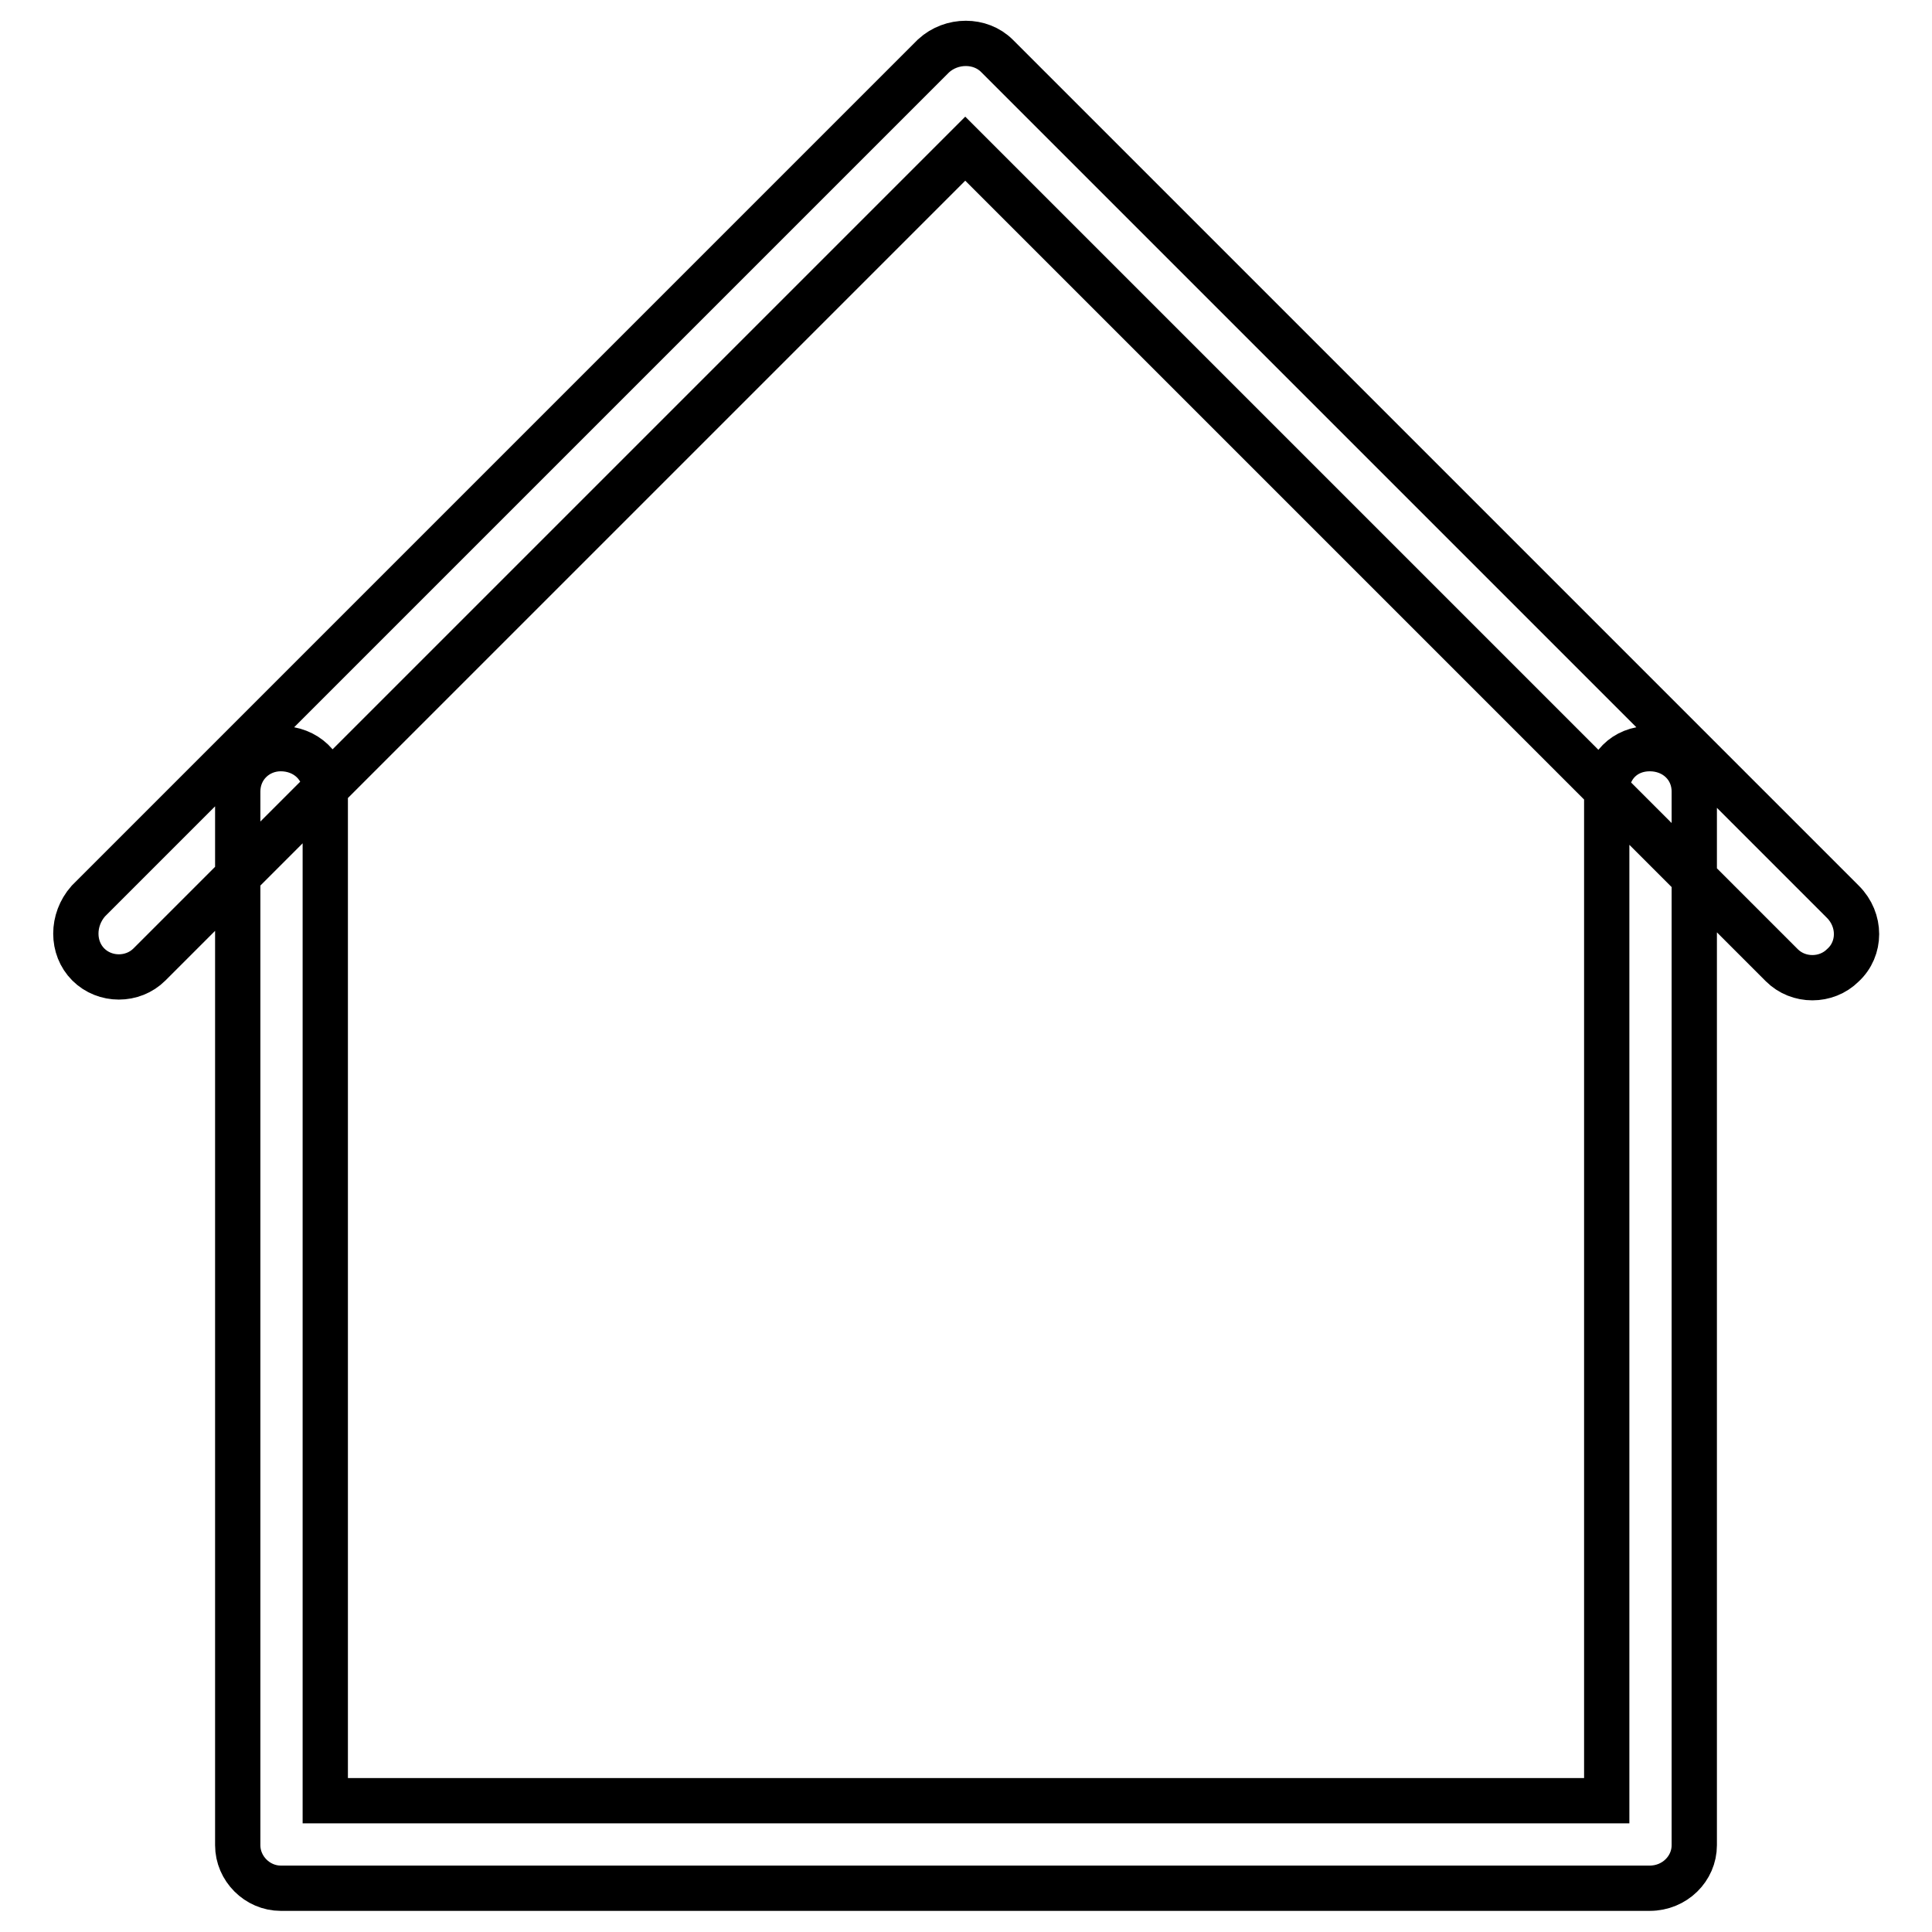
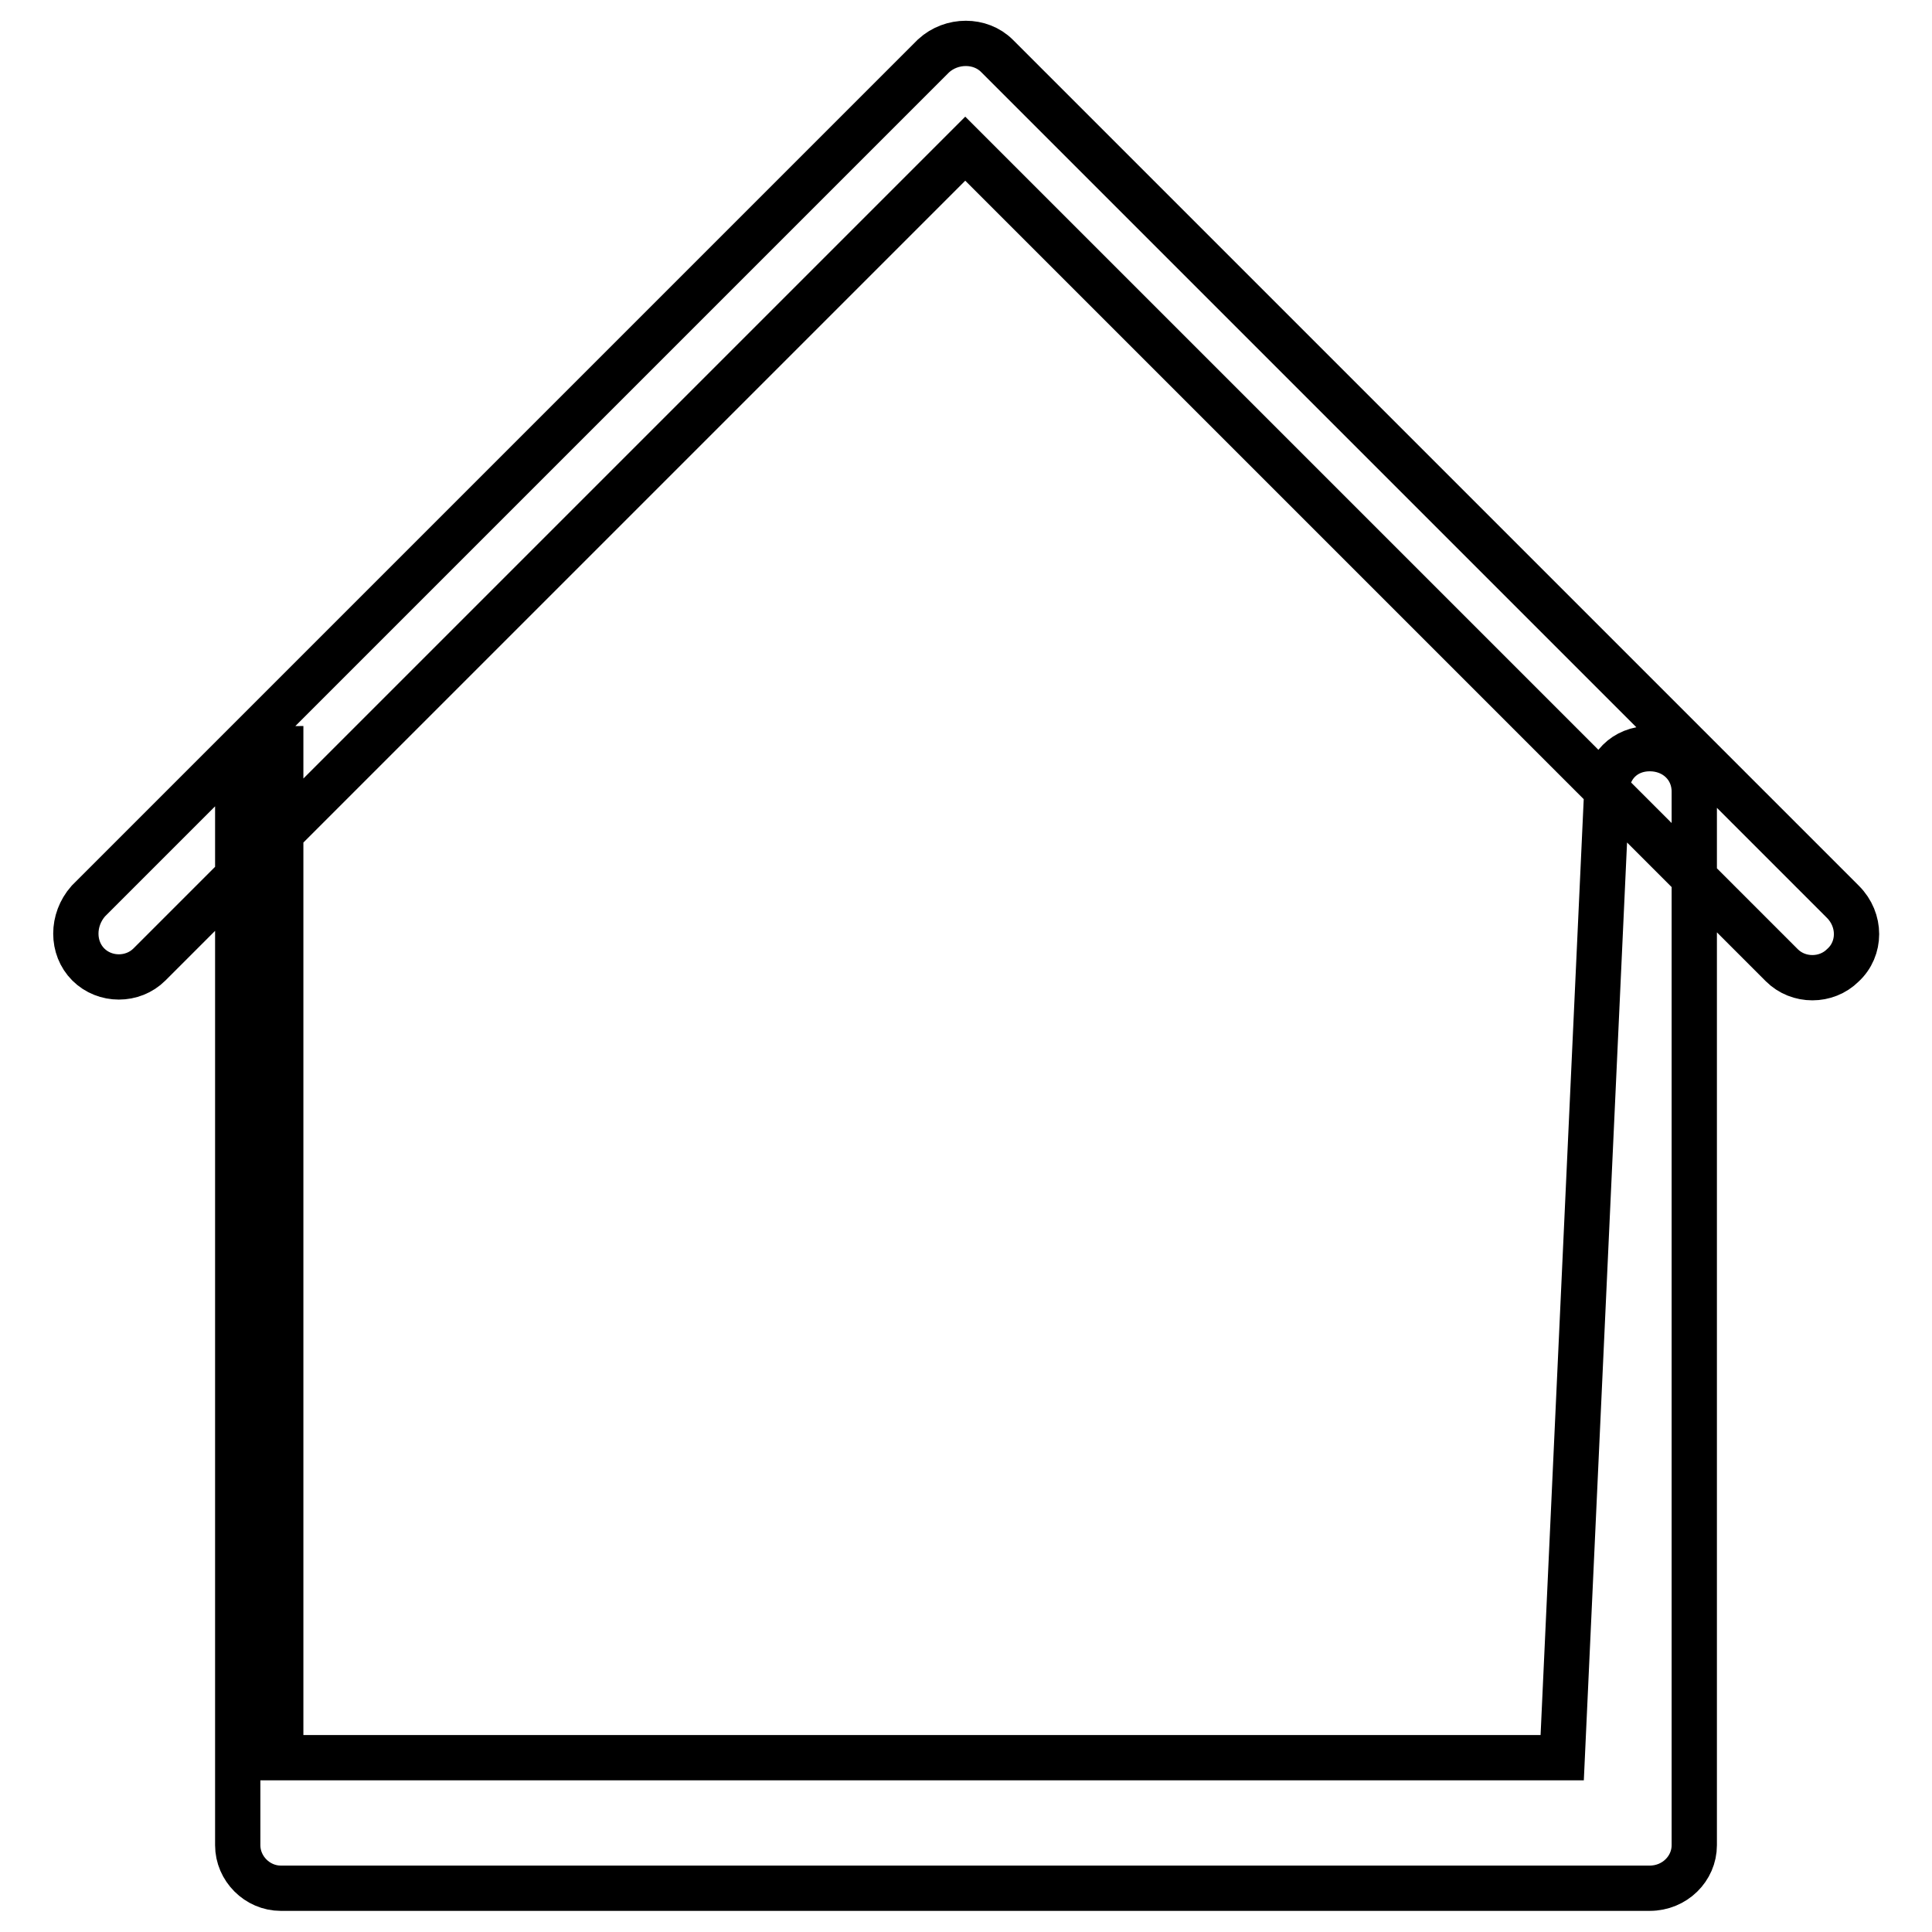
<svg xmlns="http://www.w3.org/2000/svg" version="1.1" x="0px" y="0px" viewBox="0 0 256 256" enable-background="new 0 0 256 256" xml:space="preserve">
  <g>
-     <path stroke-width="6" fill-opacity="0" stroke="#000000" d="M19.8,127.8c-2.2,2.2-5.9,2.2-8.1,0c-2.2-2.2-2.2-5.9,0-8.4L123.7,7.4c2.4-2.2,6.2-2.2,8.4,0l112.1,112.1 c2.4,2.4,2.4,6.2,0,8.4c-2.2,2.2-5.9,2.2-8.1,0L127.9,19.7L19.8,127.8z M212.9,104.9c0-3.3,2.4-5.7,5.7-5.7c3.3,0,5.9,2.4,5.9,5.7 v139.6c0,3.1-2.6,5.7-5.9,5.7H37.2c-3.1,0-5.7-2.6-5.7-5.7V104.9c0-3.3,2.6-5.7,5.7-5.7c3.3,0,5.9,2.4,5.9,5.7v133.7h169.8 L212.9,104.9L212.9,104.9z" />
+     <path stroke-width="6" fill-opacity="0" stroke="#000000" d="M19.8,127.8c-2.2,2.2-5.9,2.2-8.1,0c-2.2-2.2-2.2-5.9,0-8.4L123.7,7.4c2.4-2.2,6.2-2.2,8.4,0l112.1,112.1 c2.4,2.4,2.4,6.2,0,8.4c-2.2,2.2-5.9,2.2-8.1,0L127.9,19.7L19.8,127.8z M212.9,104.9c0-3.3,2.4-5.7,5.7-5.7c3.3,0,5.9,2.4,5.9,5.7 v139.6c0,3.1-2.6,5.7-5.9,5.7H37.2c-3.1,0-5.7-2.6-5.7-5.7V104.9c0-3.3,2.6-5.7,5.7-5.7v133.7h169.8 L212.9,104.9L212.9,104.9z" />
  </g>
</svg>